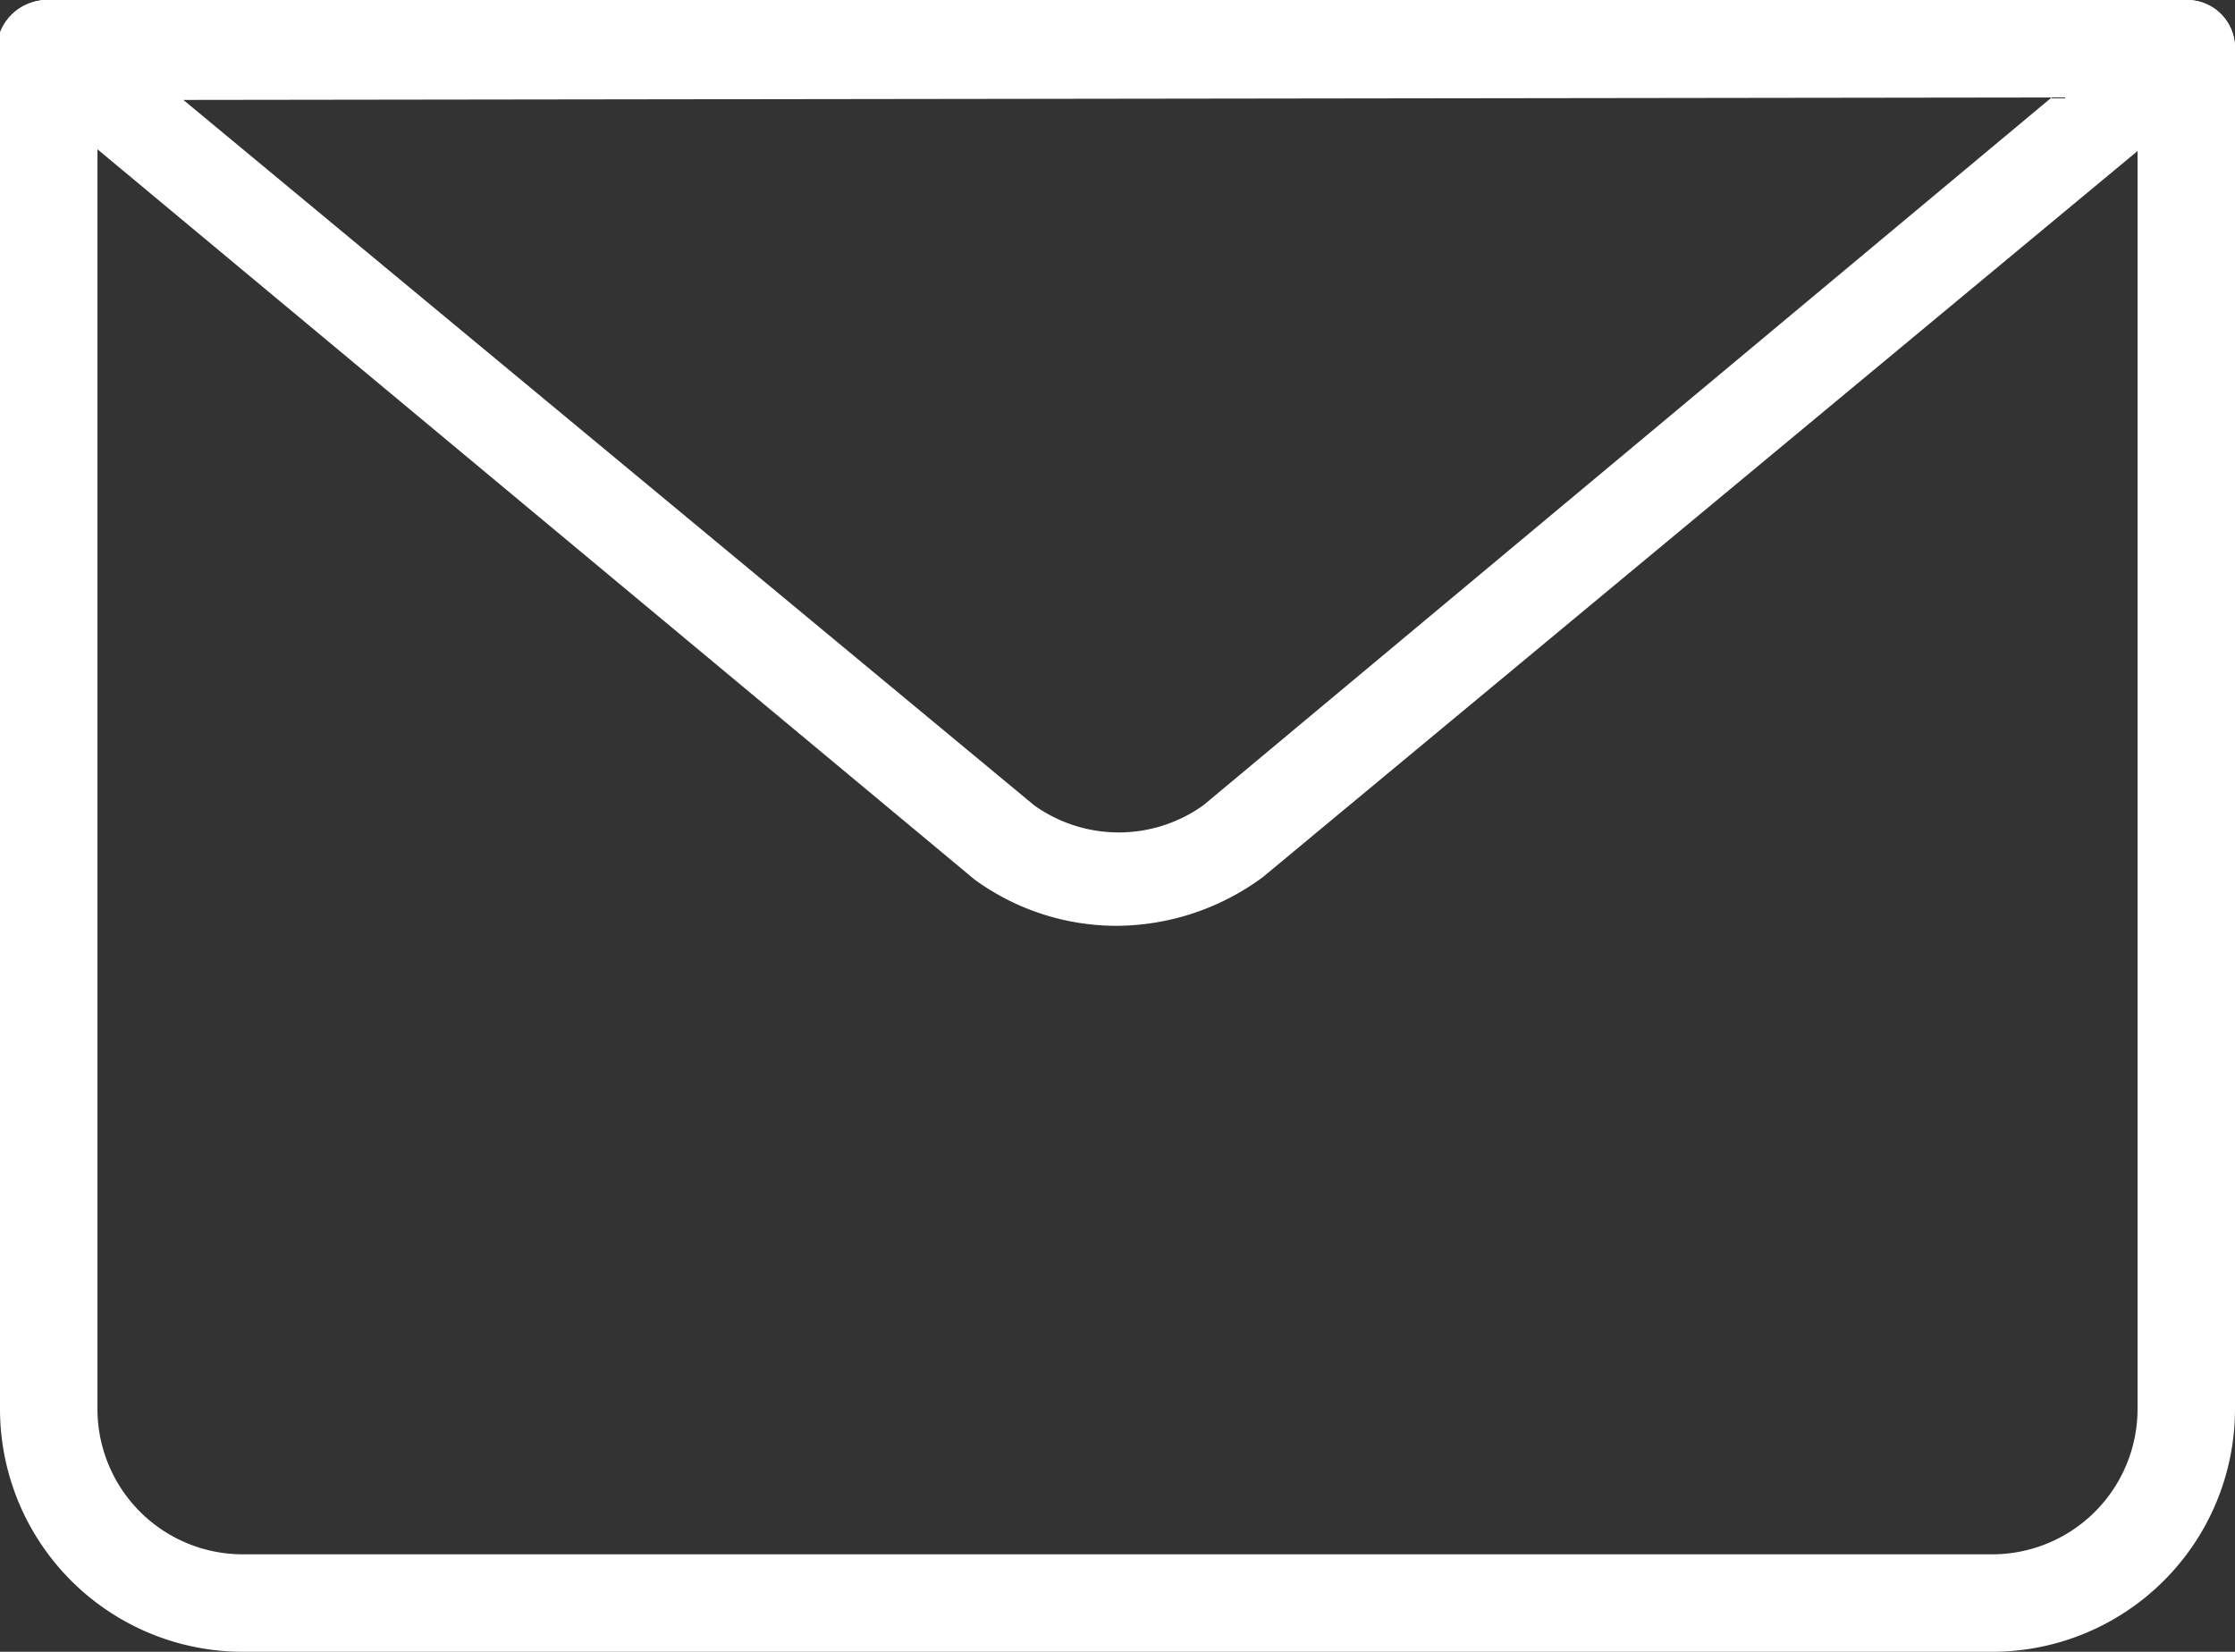
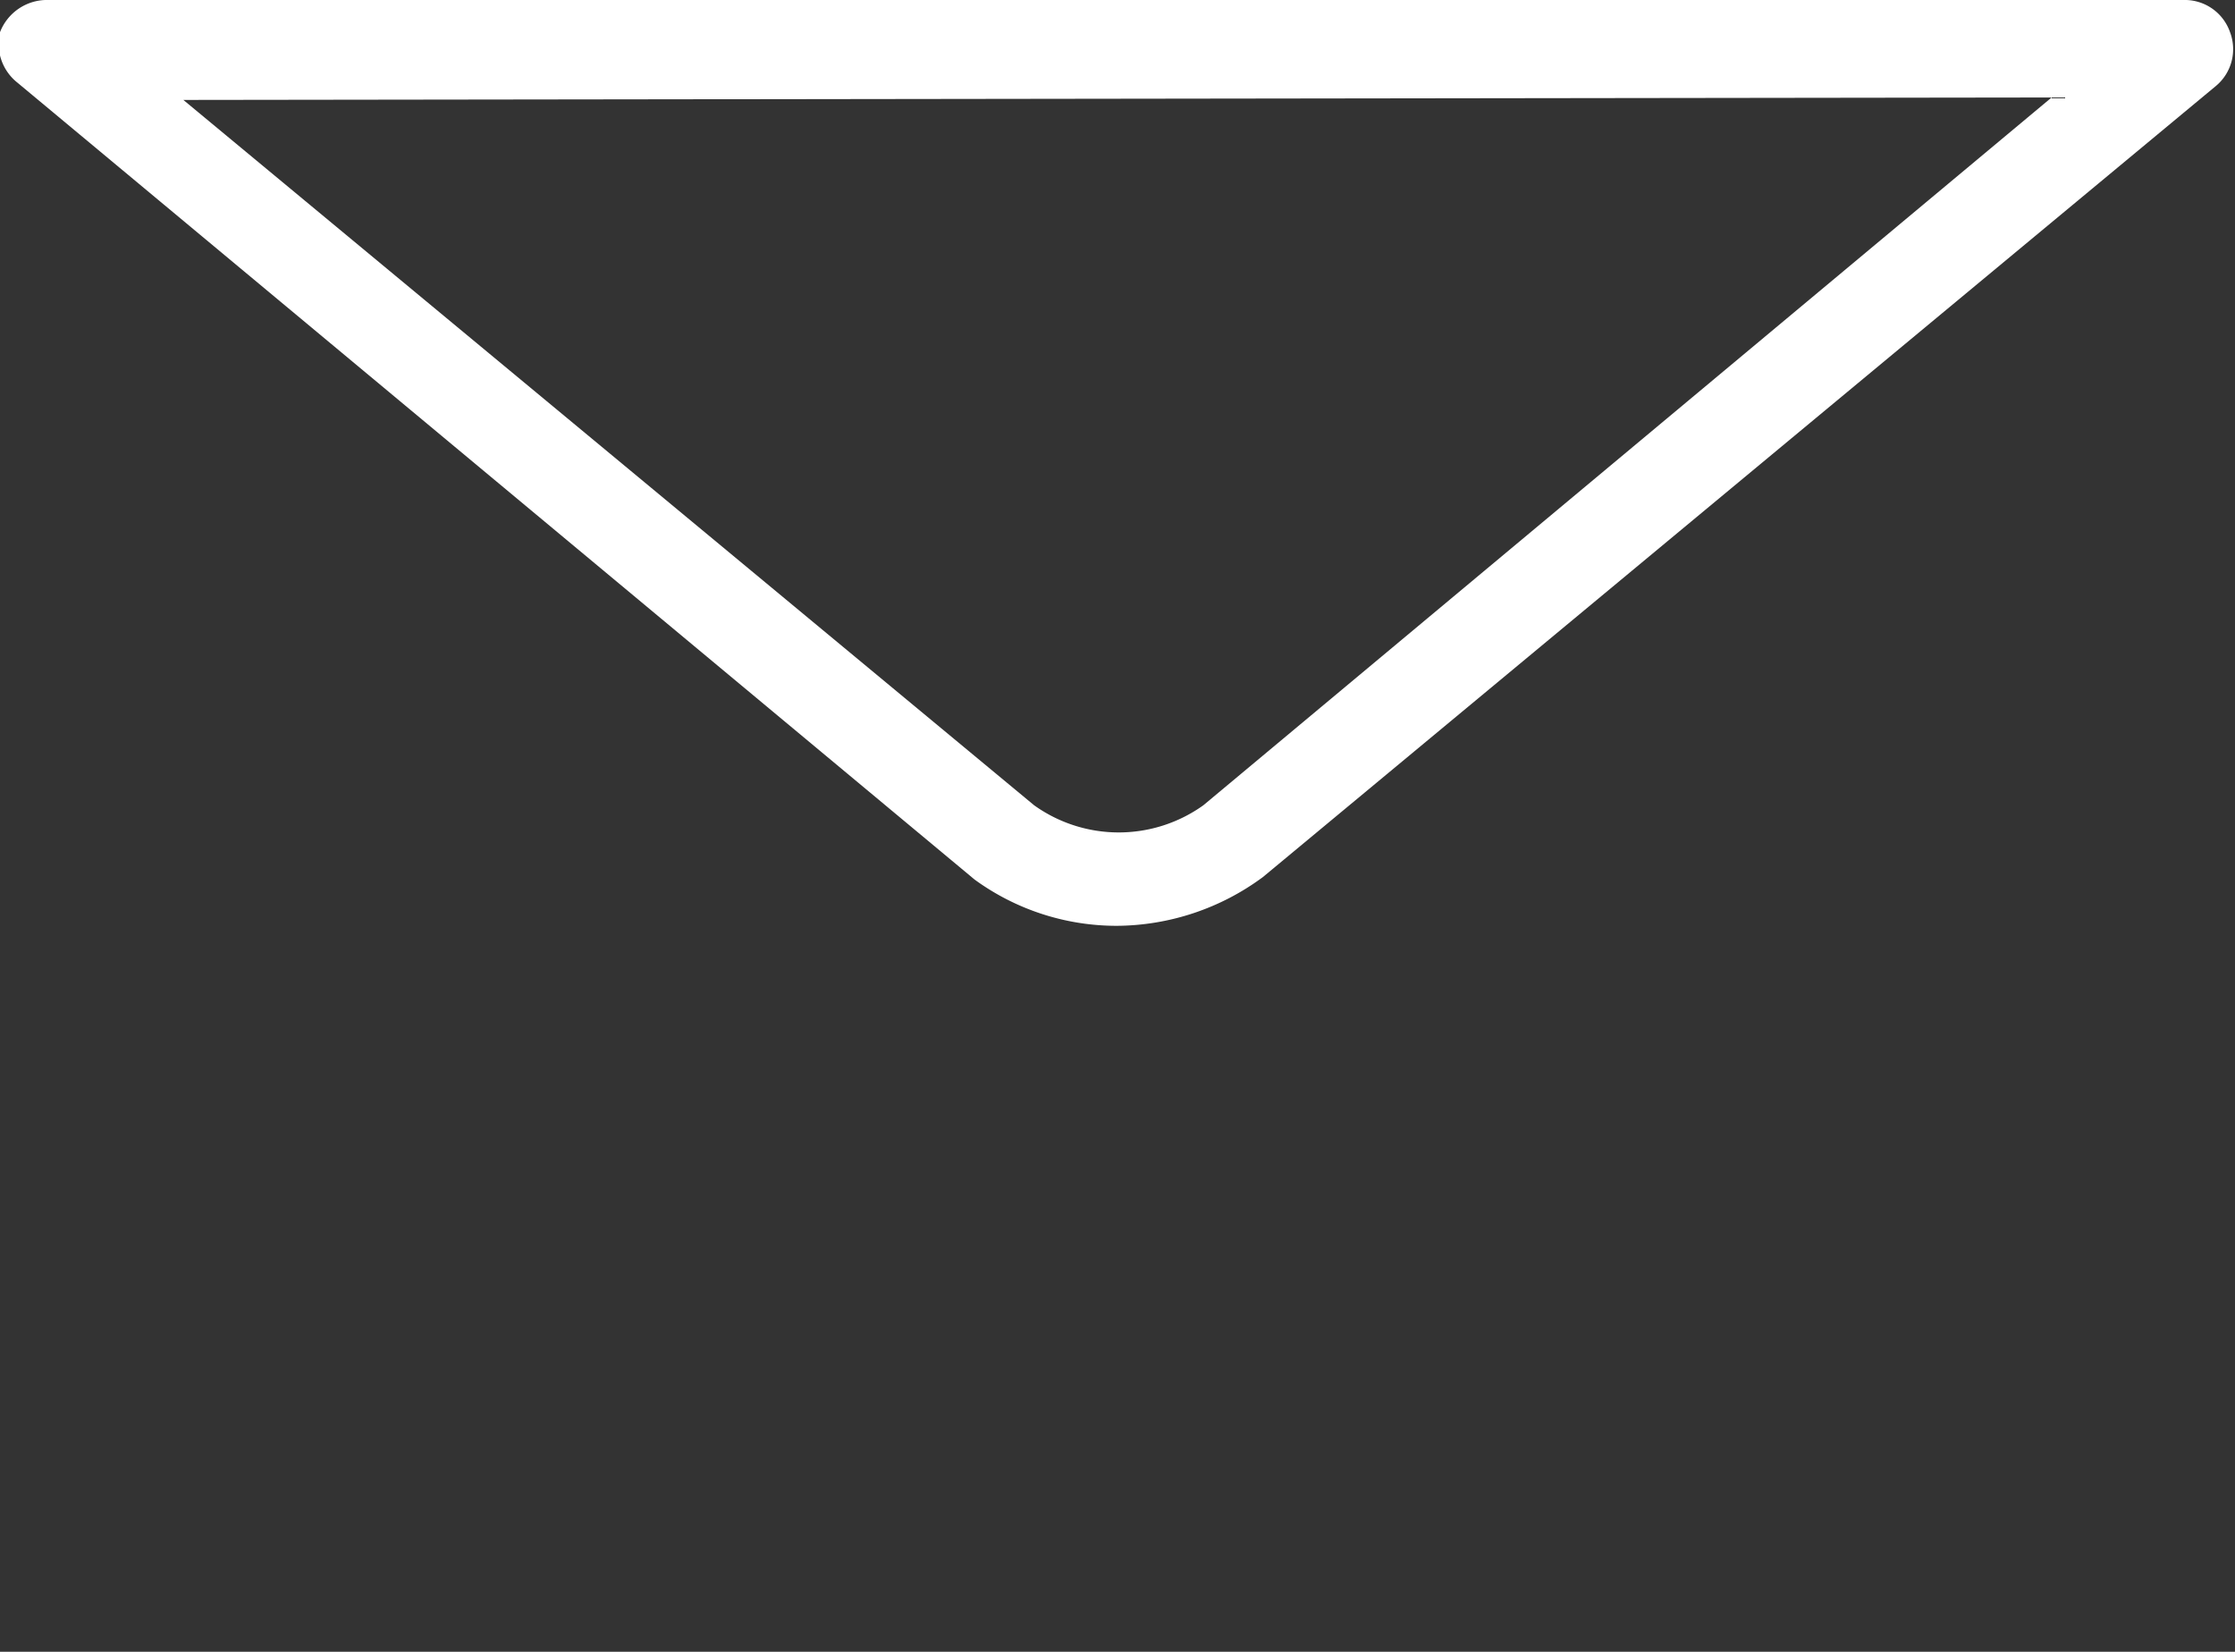
<svg xmlns="http://www.w3.org/2000/svg" viewBox="0 0 27.06 20">
  <rect x="0" y="0" width="27.06" height="20" fill="#333333" stroke="none" />
  <defs>
    <style>.cls-1{fill:#fff}</style>
  </defs>
  <g id="レイヤー_2" data-name="レイヤー 2">
    <g id="icn">
      <g id="email">
-         <path class="cls-1" d="M24.12 20H2.94A2.94 2.94 0 0 1 0 17.06V.59A.58.58 0 0 1 .59 0a.59.59 0 0 1 .59.59v16.47a1.76 1.76 0 0 0 1.76 1.76h21.18a1.76 1.76 0 0 0 1.76-1.76V.59a.59.59 0 0 1 .59-.59.58.58 0 0 1 .59.59v16.47A2.94 2.94 0 0 1 24.12 20z" />
        <path class="cls-1" d="M13.52 11.21a2.92 2.92 0 0 1-1.72-.56L.21 1A.6.6 0 0 1 0 .39.61.61 0 0 1 .59 0h25.88a.58.58 0 0 1 .53.39.58.58 0 0 1-.17.65l-11.54 9.58a3 3 0 0 1-1.77.59zm-11.3-10l10.3 8.54a1.76 1.76 0 0 0 2.05 0l10.27-8.57z" />
-         <path class="cls-1" d="M26.47 1.18H.59A.59.59 0 0 1 0 .59.58.58 0 0 1 .59 0h25.88a.58.58 0 0 1 .59.59.59.59 0 0 1-.59.59z" />
      </g>
    </g>
  </g>
</svg>